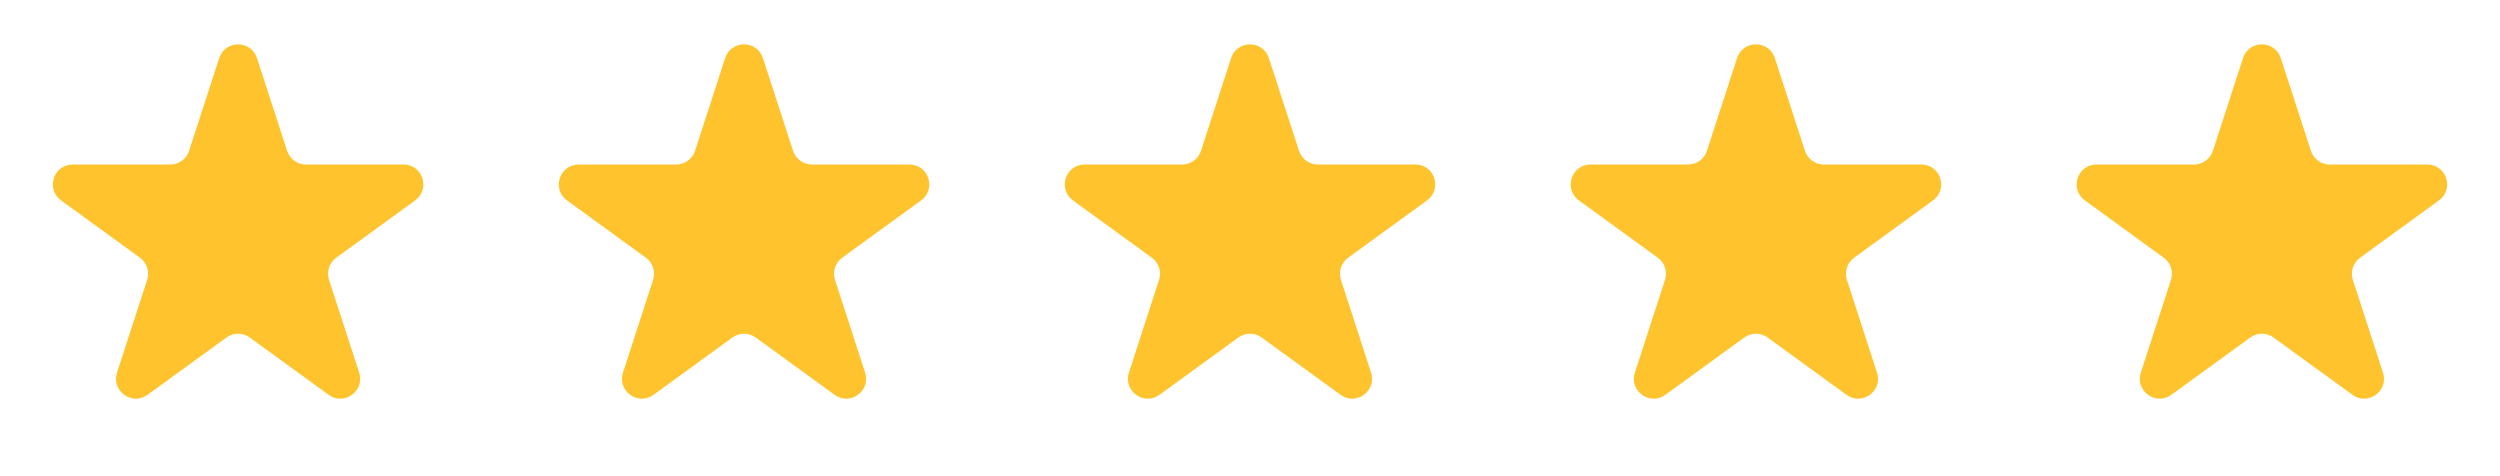
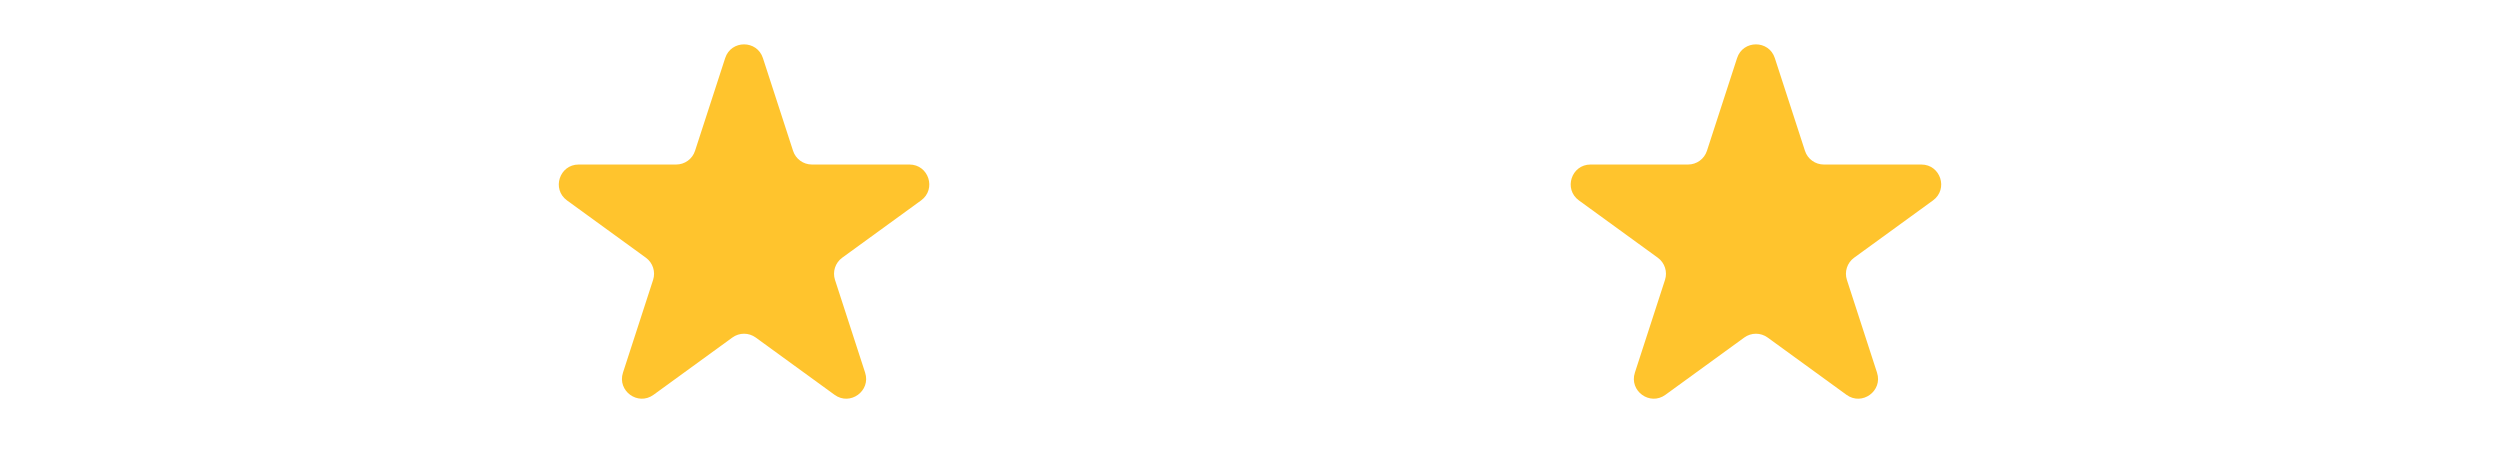
<svg xmlns="http://www.w3.org/2000/svg" width="126" height="24" viewBox="0 0 126 24" fill="none">
-   <path d="M11.049 2.927C11.348 2.006 12.652 2.006 12.951 2.927L14.47 7.601C14.604 8.013 14.988 8.292 15.421 8.292H20.335C21.304 8.292 21.706 9.531 20.923 10.101L16.947 12.989C16.597 13.244 16.45 13.695 16.584 14.107L18.102 18.781C18.402 19.703 17.347 20.469 16.564 19.899L12.588 17.011C12.237 16.756 11.763 16.756 11.412 17.011L7.436 19.899C6.653 20.469 5.598 19.703 5.898 18.781L7.416 14.107C7.55 13.695 7.403 13.244 7.053 12.989L3.077 10.101C2.294 9.531 2.696 8.292 3.665 8.292H8.579C9.013 8.292 9.396 8.013 9.53 7.601L11.049 2.927Z" fill="#FFC42D" />
  <path d="M36.549 2.927C36.848 2.006 38.152 2.006 38.451 2.927L39.97 7.601C40.103 8.013 40.487 8.292 40.921 8.292H45.835C46.804 8.292 47.206 9.531 46.423 10.101L42.447 12.989C42.097 13.244 41.95 13.695 42.084 14.107L43.602 18.781C43.902 19.703 42.847 20.469 42.063 19.899L38.088 17.011C37.737 16.756 37.263 16.756 36.912 17.011L32.937 19.899C32.153 20.469 31.098 19.703 31.398 18.781L32.916 14.107C33.05 13.695 32.903 13.244 32.553 12.989L28.577 10.101C27.794 9.531 28.196 8.292 29.165 8.292H34.079C34.513 8.292 34.897 8.013 35.03 7.601L36.549 2.927Z" fill="#FFC42D" />
-   <path d="M62.049 2.927C62.348 2.006 63.652 2.006 63.951 2.927L65.47 7.601C65.603 8.013 65.987 8.292 66.421 8.292H71.335C72.304 8.292 72.707 9.531 71.923 10.101L67.947 12.989C67.597 13.244 67.45 13.695 67.584 14.107L69.102 18.781C69.402 19.703 68.347 20.469 67.564 19.899L63.588 17.011C63.237 16.756 62.763 16.756 62.412 17.011L58.437 19.899C57.653 20.469 56.598 19.703 56.898 18.781L58.416 14.107C58.55 13.695 58.403 13.244 58.053 12.989L54.077 10.101C53.294 9.531 53.696 8.292 54.665 8.292H59.579C60.013 8.292 60.397 8.013 60.53 7.601L62.049 2.927Z" fill="#FFC42D" />
  <path d="M87.549 2.927C87.848 2.006 89.152 2.006 89.451 2.927L90.97 7.601C91.103 8.013 91.487 8.292 91.921 8.292H96.835C97.804 8.292 98.207 9.531 97.423 10.101L93.447 12.989C93.097 13.244 92.95 13.695 93.084 14.107L94.602 18.781C94.902 19.703 93.847 20.469 93.064 19.899L89.088 17.011C88.737 16.756 88.263 16.756 87.912 17.011L83.936 19.899C83.153 20.469 82.098 19.703 82.398 18.781L83.916 14.107C84.05 13.695 83.903 13.244 83.553 12.989L79.577 10.101C78.793 9.531 79.196 8.292 80.165 8.292H85.079C85.513 8.292 85.897 8.013 86.03 7.601L87.549 2.927Z" fill="#FFC42D" />
-   <path d="M113.049 2.927C113.348 2.006 114.652 2.006 114.951 2.927L116.47 7.601C116.604 8.013 116.987 8.292 117.421 8.292H122.335C123.304 8.292 123.706 9.531 122.923 10.101L118.947 12.989C118.597 13.244 118.45 13.695 118.584 14.107L120.102 18.781C120.402 19.703 119.347 20.469 118.564 19.899L114.588 17.011C114.237 16.756 113.763 16.756 113.412 17.011L109.436 19.899C108.653 20.469 107.598 19.703 107.898 18.781L109.416 14.107C109.55 13.695 109.403 13.244 109.053 12.989L105.077 10.101C104.294 9.531 104.696 8.292 105.665 8.292H110.579C111.013 8.292 111.396 8.013 111.53 7.601L113.049 2.927Z" fill="#FFC42D" />
</svg>